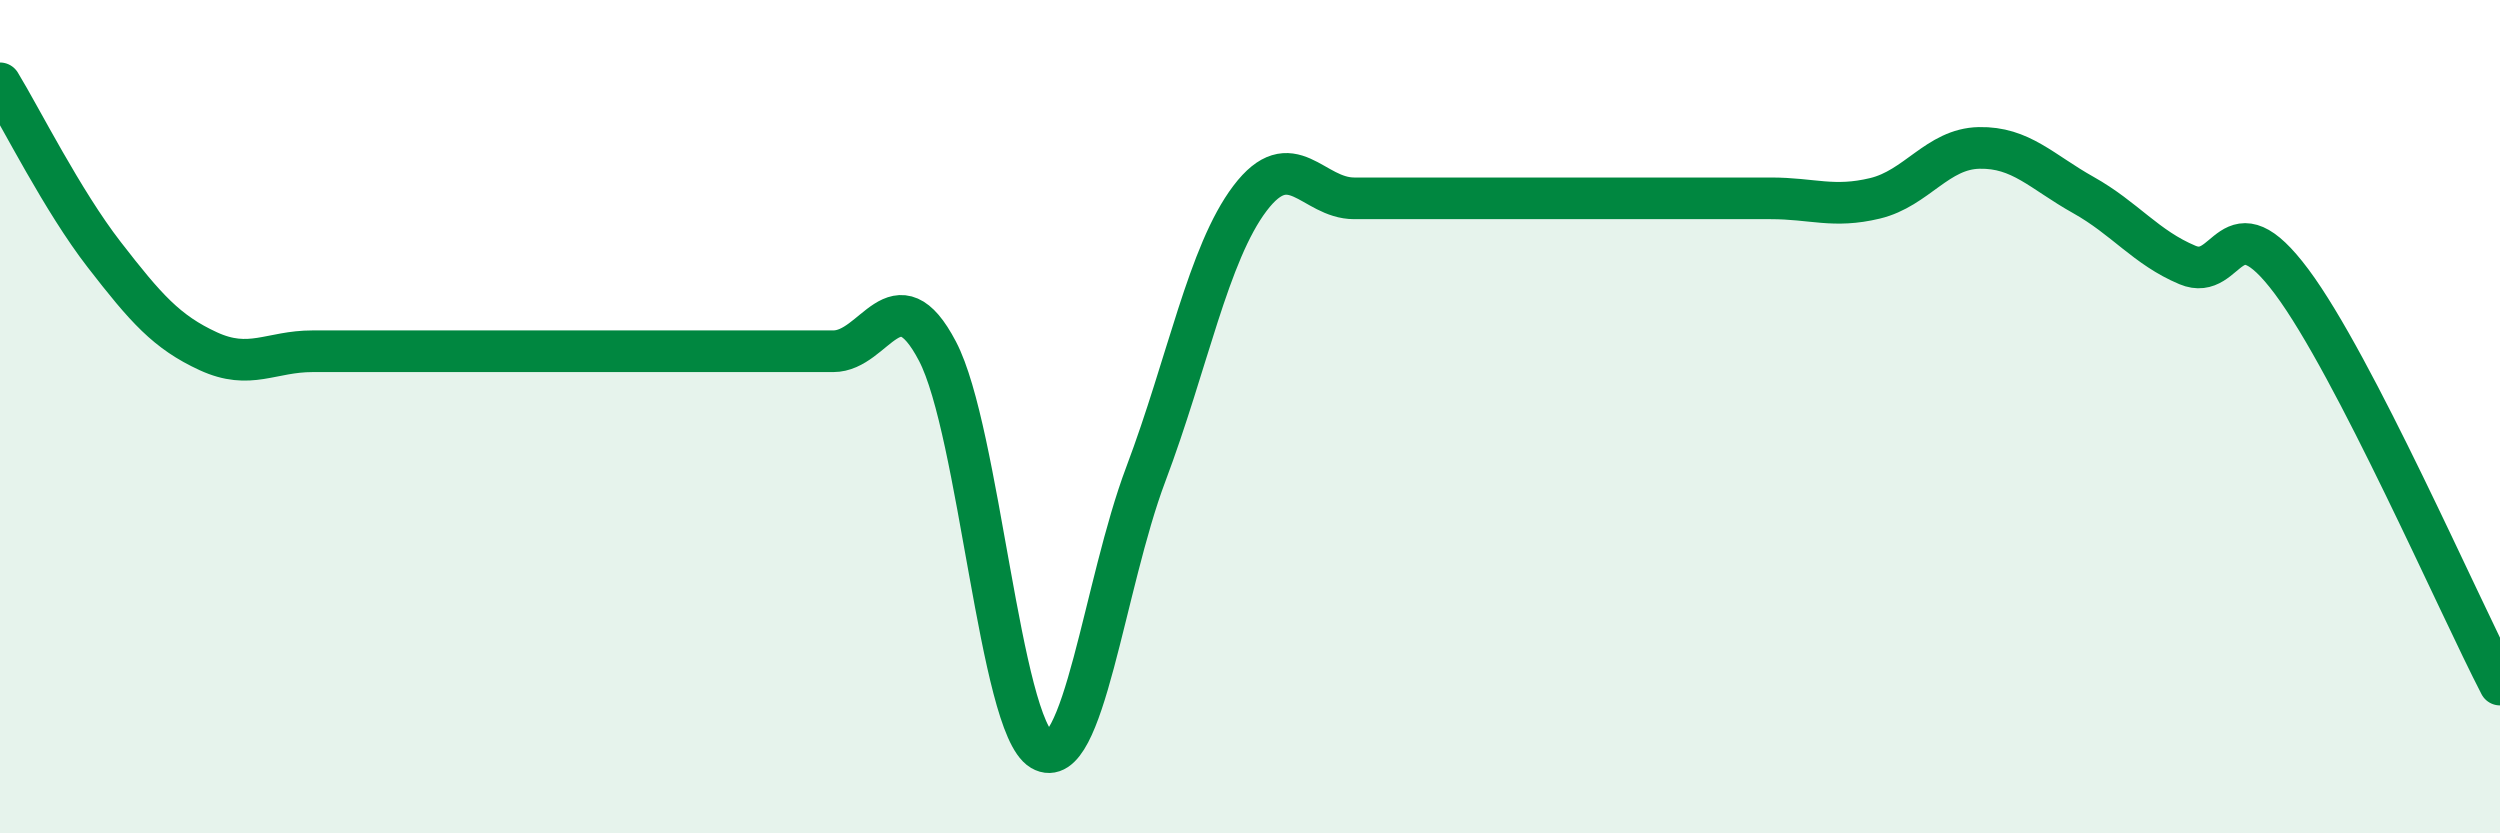
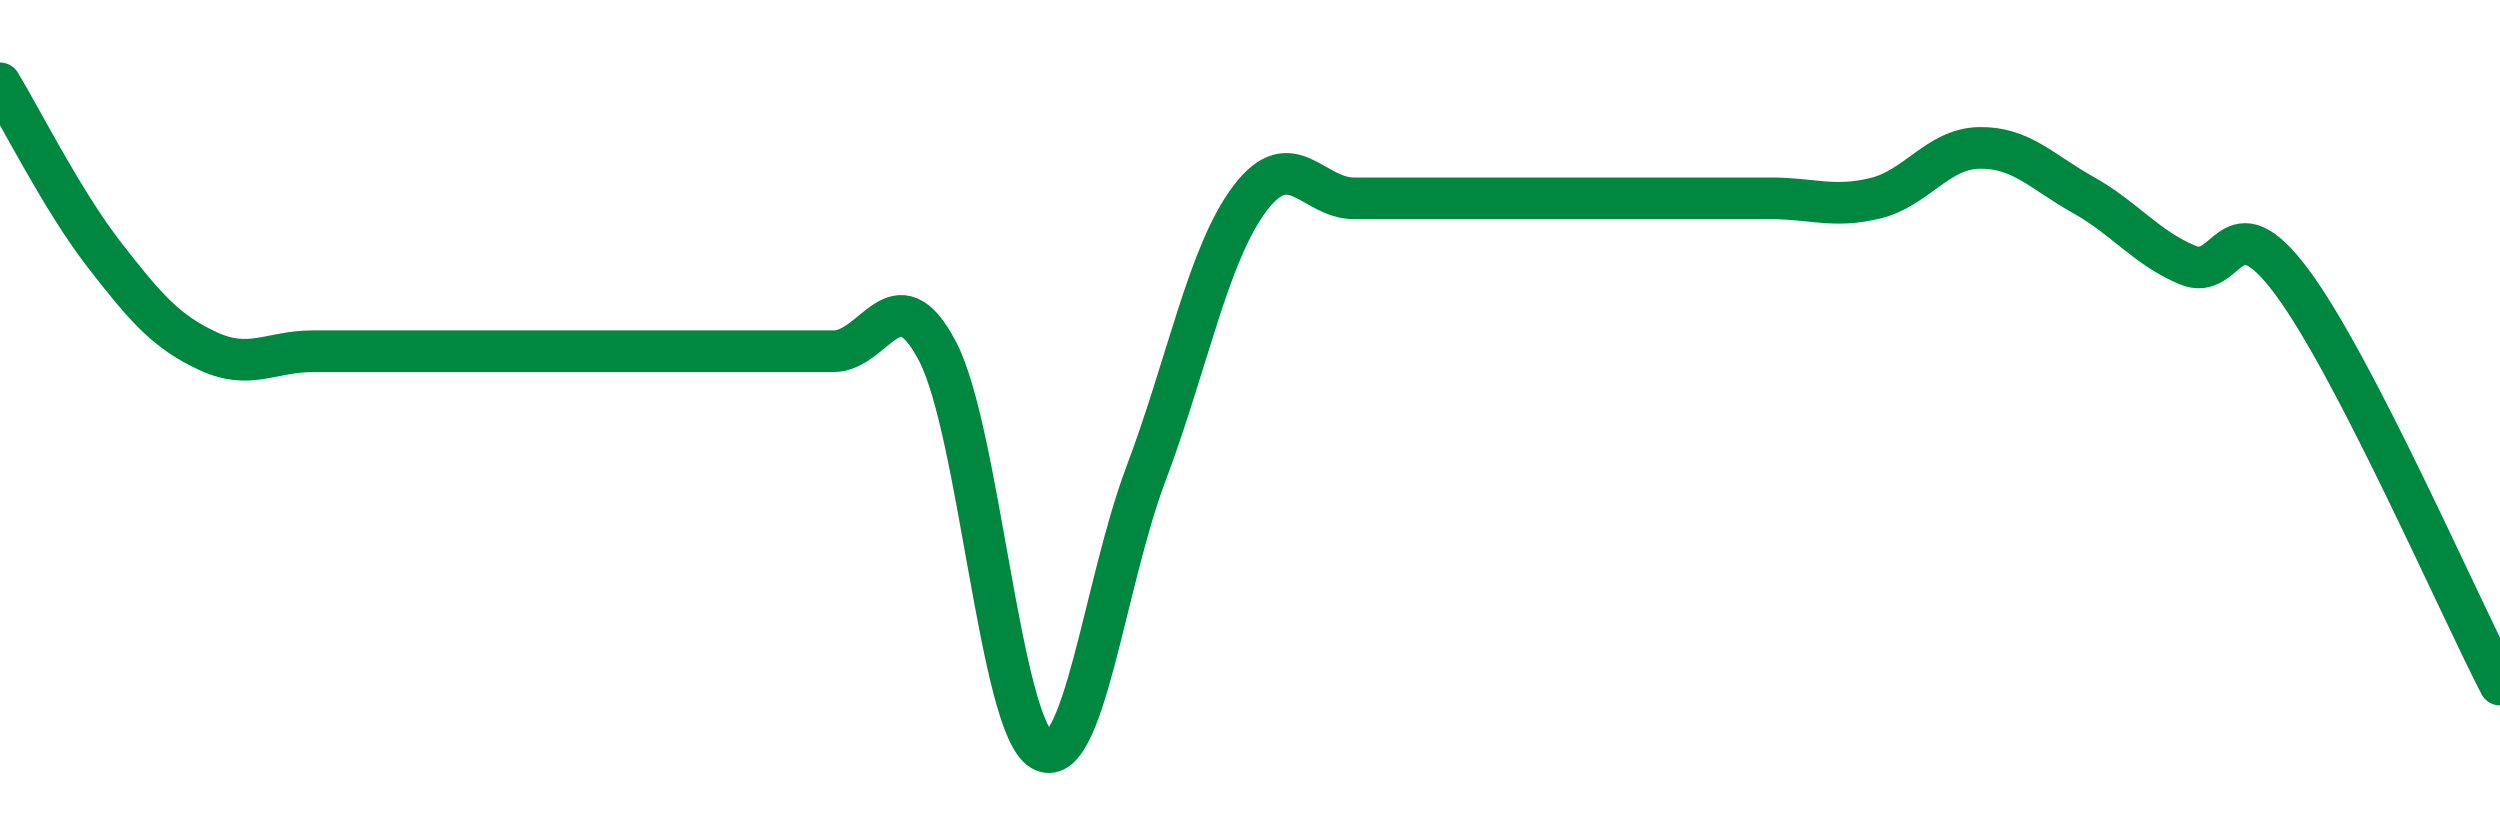
<svg xmlns="http://www.w3.org/2000/svg" width="60" height="20" viewBox="0 0 60 20">
-   <path d="M 0,2 C 0.5,2.82 1.5,4.82 2.5,6.11 C 3.5,7.4 4,7.97 5,8.43 C 6,8.89 6.5,8.43 7.5,8.43 C 8.5,8.43 9,8.43 10,8.43 C 11,8.43 11.5,8.43 12.5,8.43 C 13.5,8.43 14,8.43 15,8.43 C 16,8.43 16.5,8.43 17.5,8.43 C 18.5,8.43 19,8.43 20,8.43 C 21,8.43 21.5,6.52 22.5,8.43 C 23.5,10.34 24,17.41 25,18 C 26,18.59 26.5,14.03 27.5,11.38 C 28.5,8.73 29,6.08 30,4.76 C 31,3.44 31.5,4.76 32.5,4.76 C 33.5,4.76 34,4.76 35,4.76 C 36,4.76 36.5,4.76 37.5,4.76 C 38.5,4.76 39,4.76 40,4.76 C 41,4.76 41.5,4.76 42.5,4.76 C 43.5,4.76 44,5 45,4.76 C 46,4.52 46.5,3.57 47.5,3.55 C 48.5,3.53 49,4.12 50,4.68 C 51,5.24 51.5,5.94 52.5,6.36 C 53.5,6.78 53.5,4.75 55,6.76 C 56.5,8.77 59,14.5 60,16.43L60 20L0 20Z" fill="#008740" opacity="0.1" stroke-linecap="round" stroke-linejoin="round" />
  <path d="M 0,2 C 0.5,2.82 1.5,4.82 2.5,6.11 C 3.5,7.4 4,7.97 5,8.43 C 6,8.89 6.5,8.43 7.5,8.43 C 8.5,8.43 9,8.43 10,8.43 C 11,8.43 11.5,8.43 12.5,8.43 C 13.5,8.43 14,8.43 15,8.43 C 16,8.43 16.5,8.43 17.5,8.43 C 18.5,8.43 19,8.43 20,8.43 C 21,8.43 21.5,6.52 22.5,8.43 C 23.5,10.34 24,17.41 25,18 C 26,18.59 26.5,14.03 27.5,11.38 C 28.5,8.73 29,6.08 30,4.76 C 31,3.44 31.5,4.76 32.5,4.76 C 33.5,4.76 34,4.76 35,4.76 C 36,4.76 36.5,4.76 37.5,4.76 C 38.5,4.76 39,4.76 40,4.76 C 41,4.76 41.5,4.76 42.5,4.76 C 43.5,4.76 44,5 45,4.76 C 46,4.52 46.5,3.57 47.5,3.55 C 48.5,3.53 49,4.12 50,4.68 C 51,5.24 51.5,5.94 52.5,6.36 C 53.5,6.78 53.5,4.75 55,6.76 C 56.5,8.77 59,14.5 60,16.43" stroke="#008740" stroke-width="1" fill="none" stroke-linecap="round" stroke-linejoin="round" />
</svg>